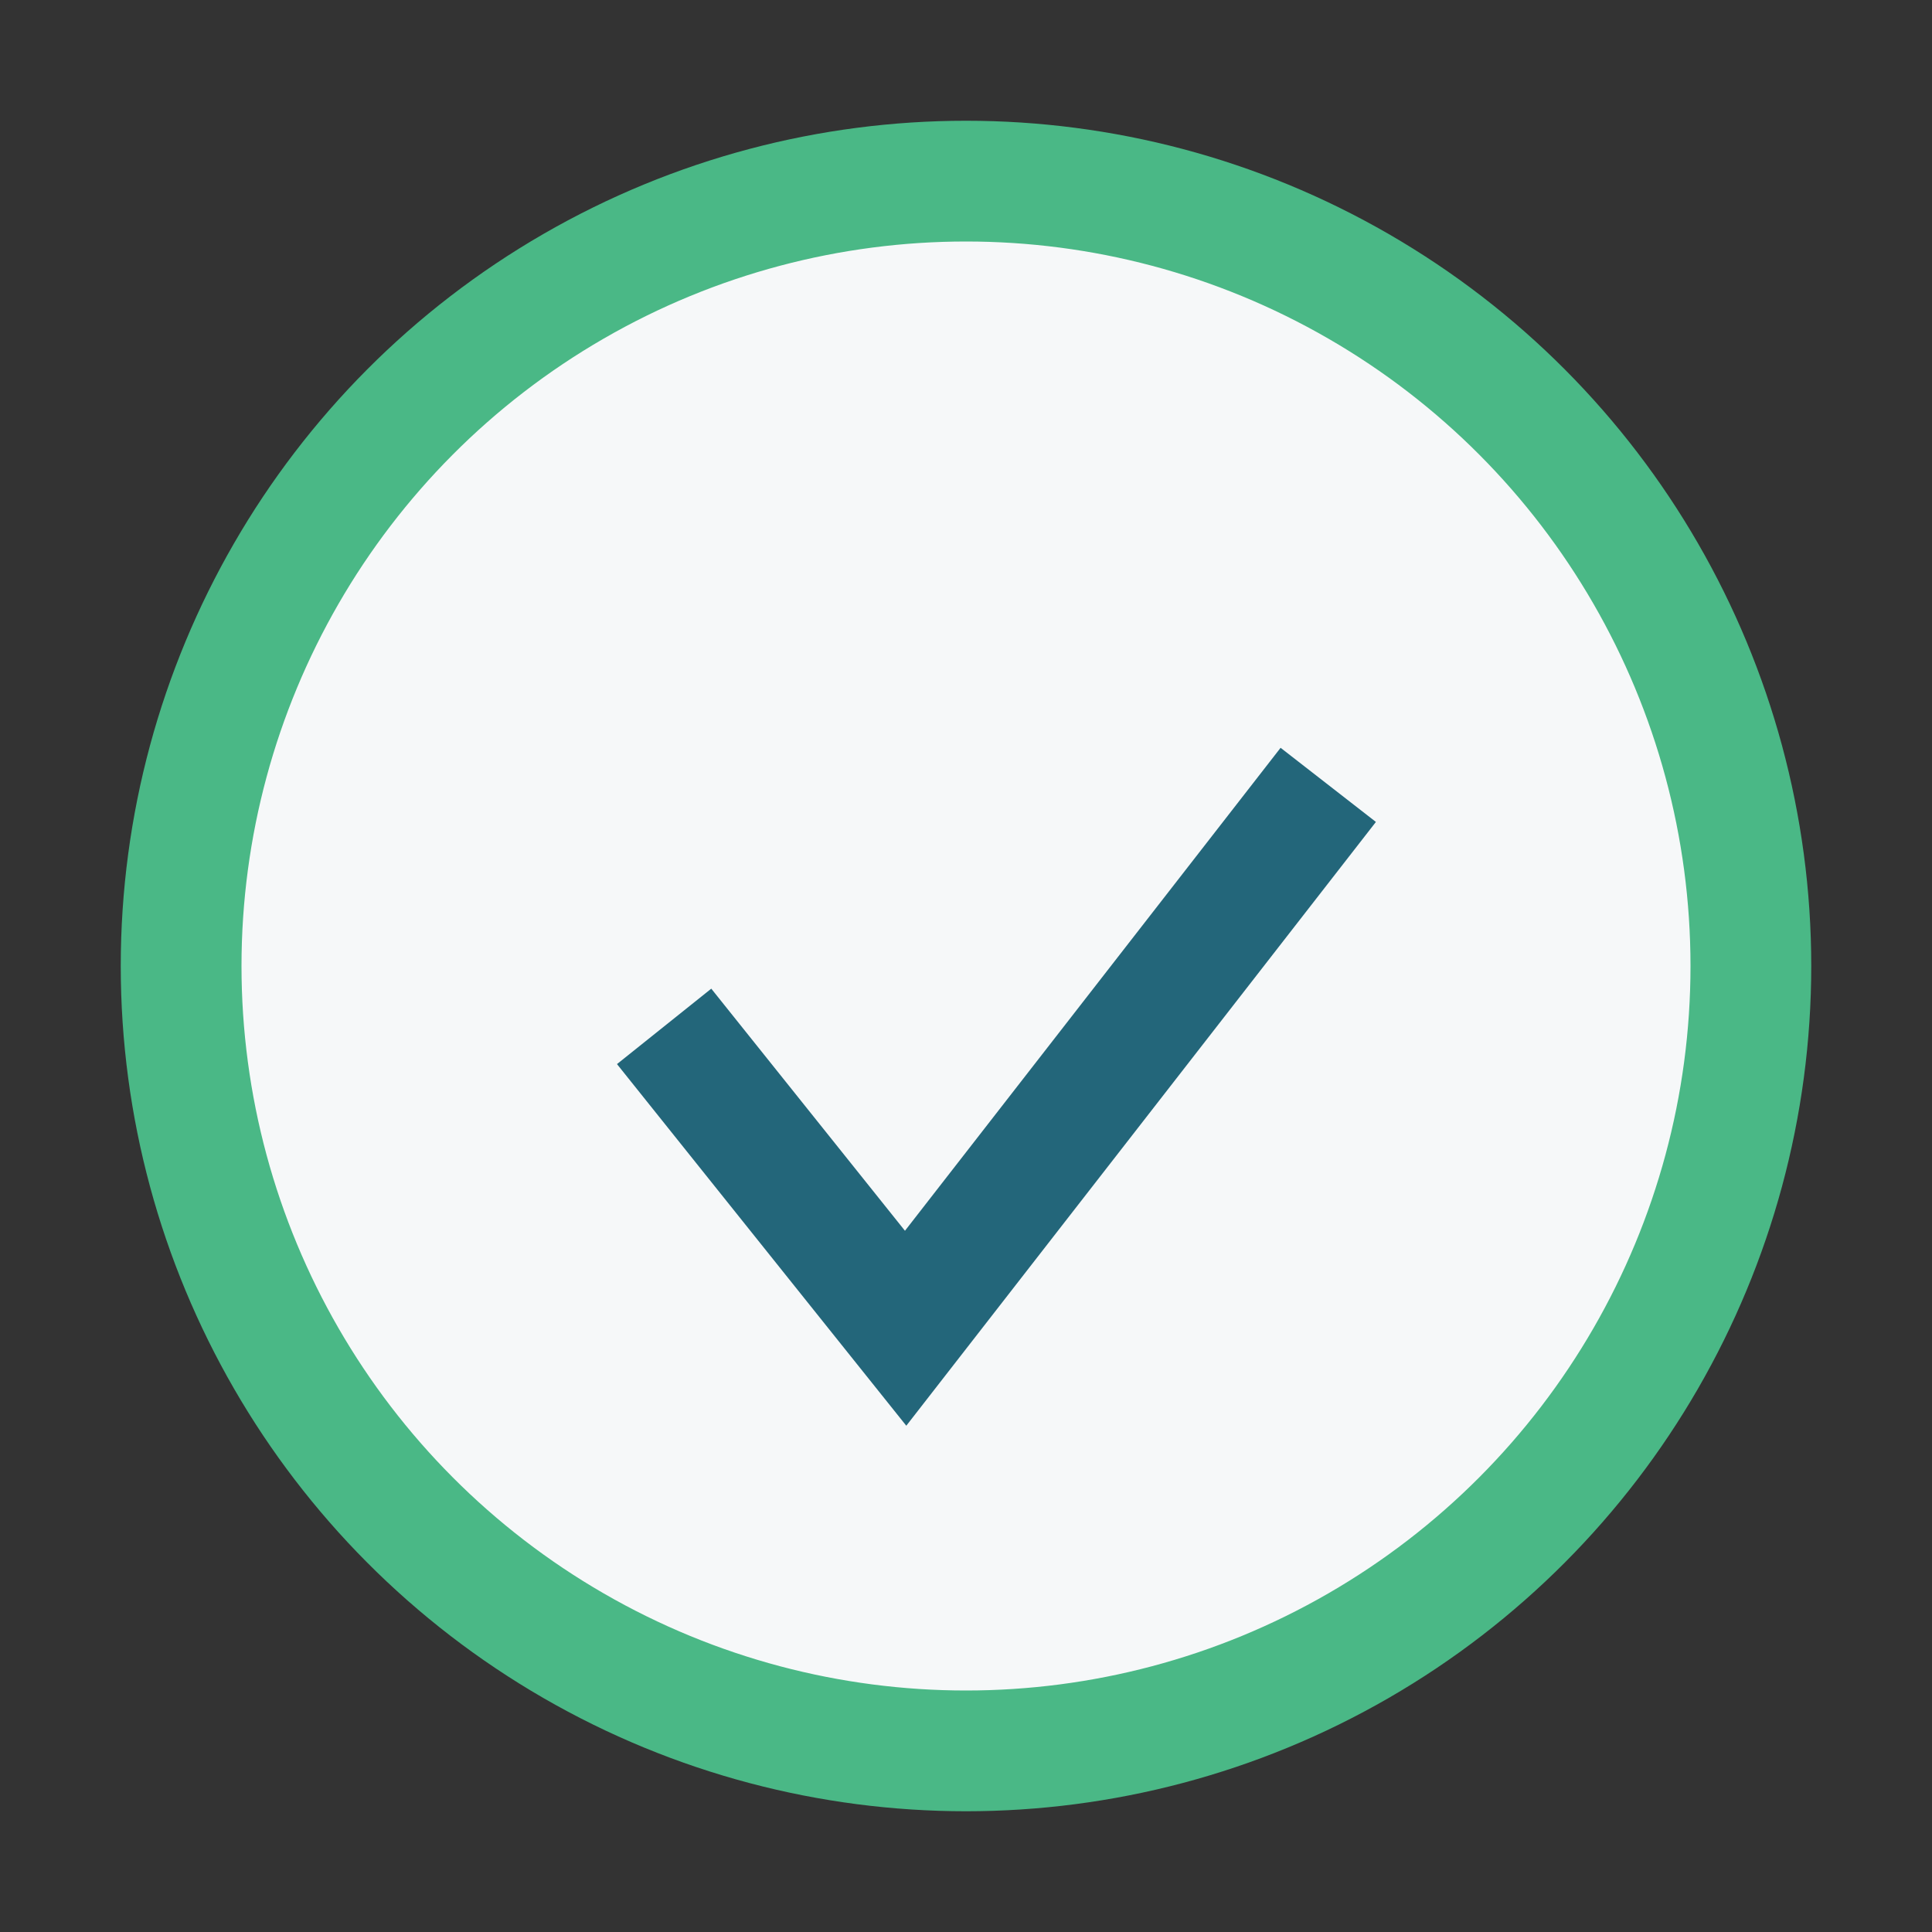
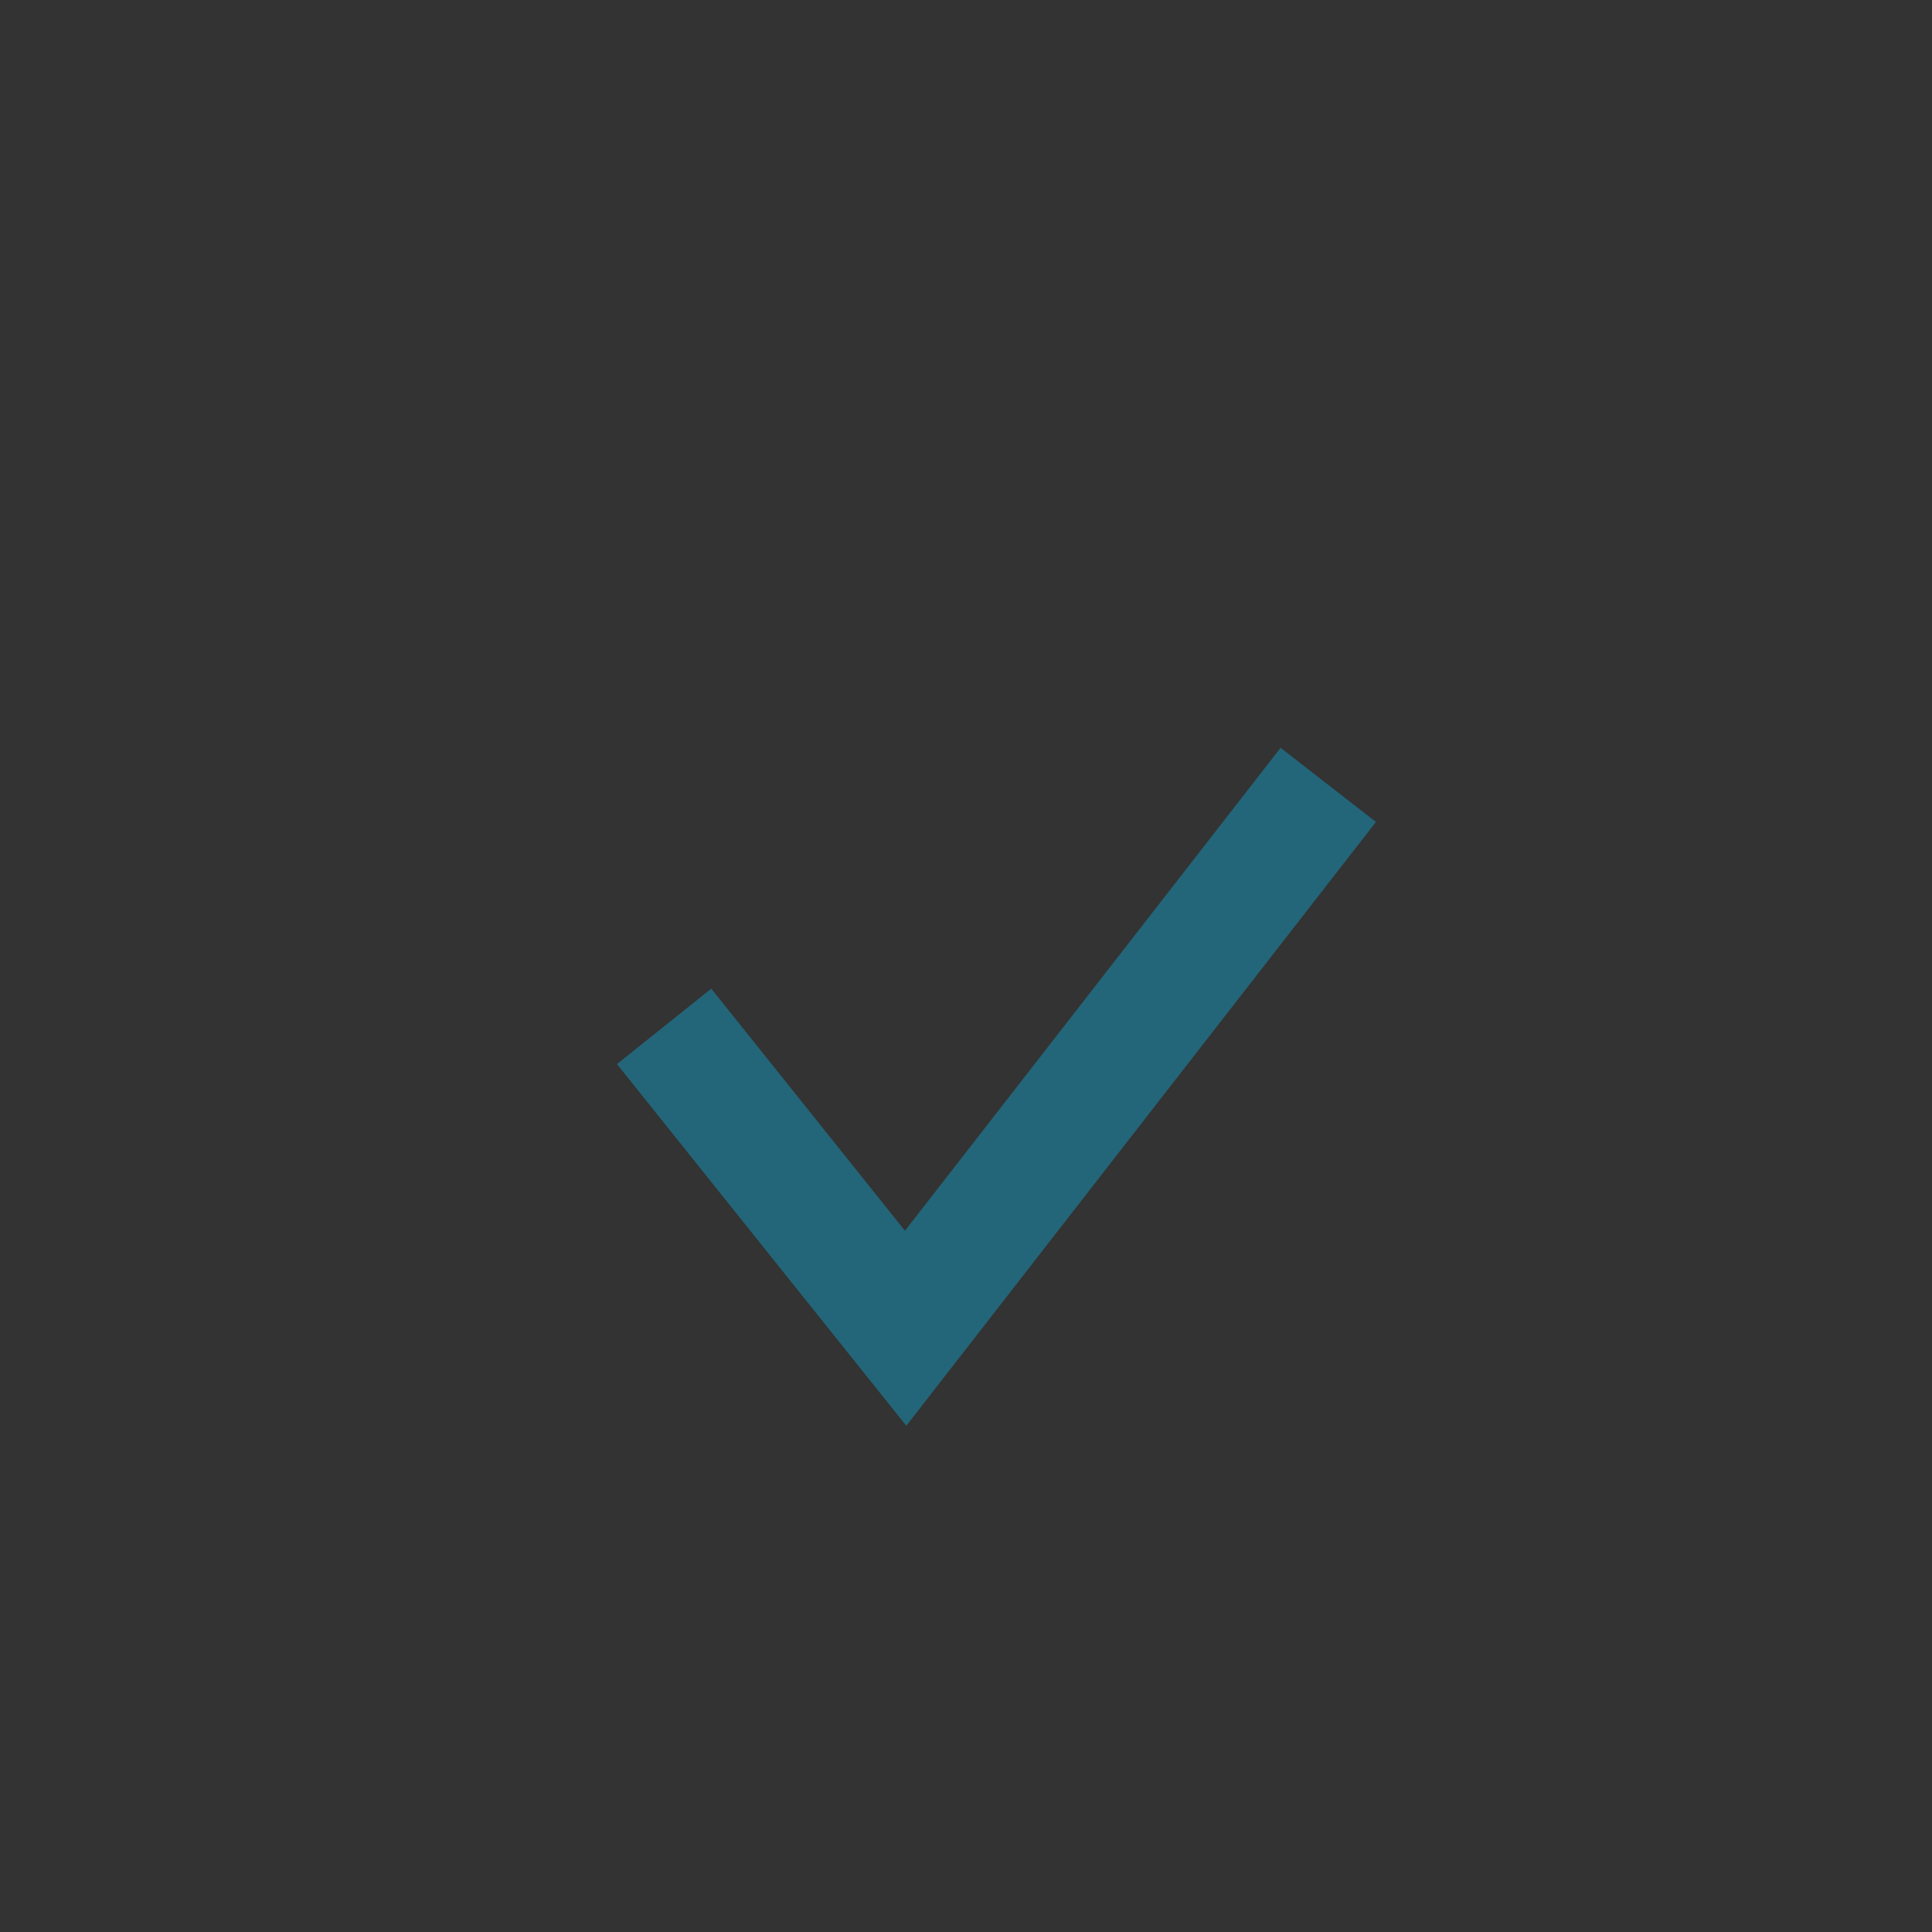
<svg xmlns="http://www.w3.org/2000/svg" width="32" height="32" viewBox="0 0 32 32">
  <rect x="0" y="0" width="32" height="32" fill="#333333" stroke="none" />
-   <circle cx="16" cy="16" r="13" fill="#F6F8F9" stroke="#4AB886" stroke-width="2" />
  <path d="M11 17l4 5 7-9" fill="none" stroke="#23667A" stroke-width="2" />
</svg>